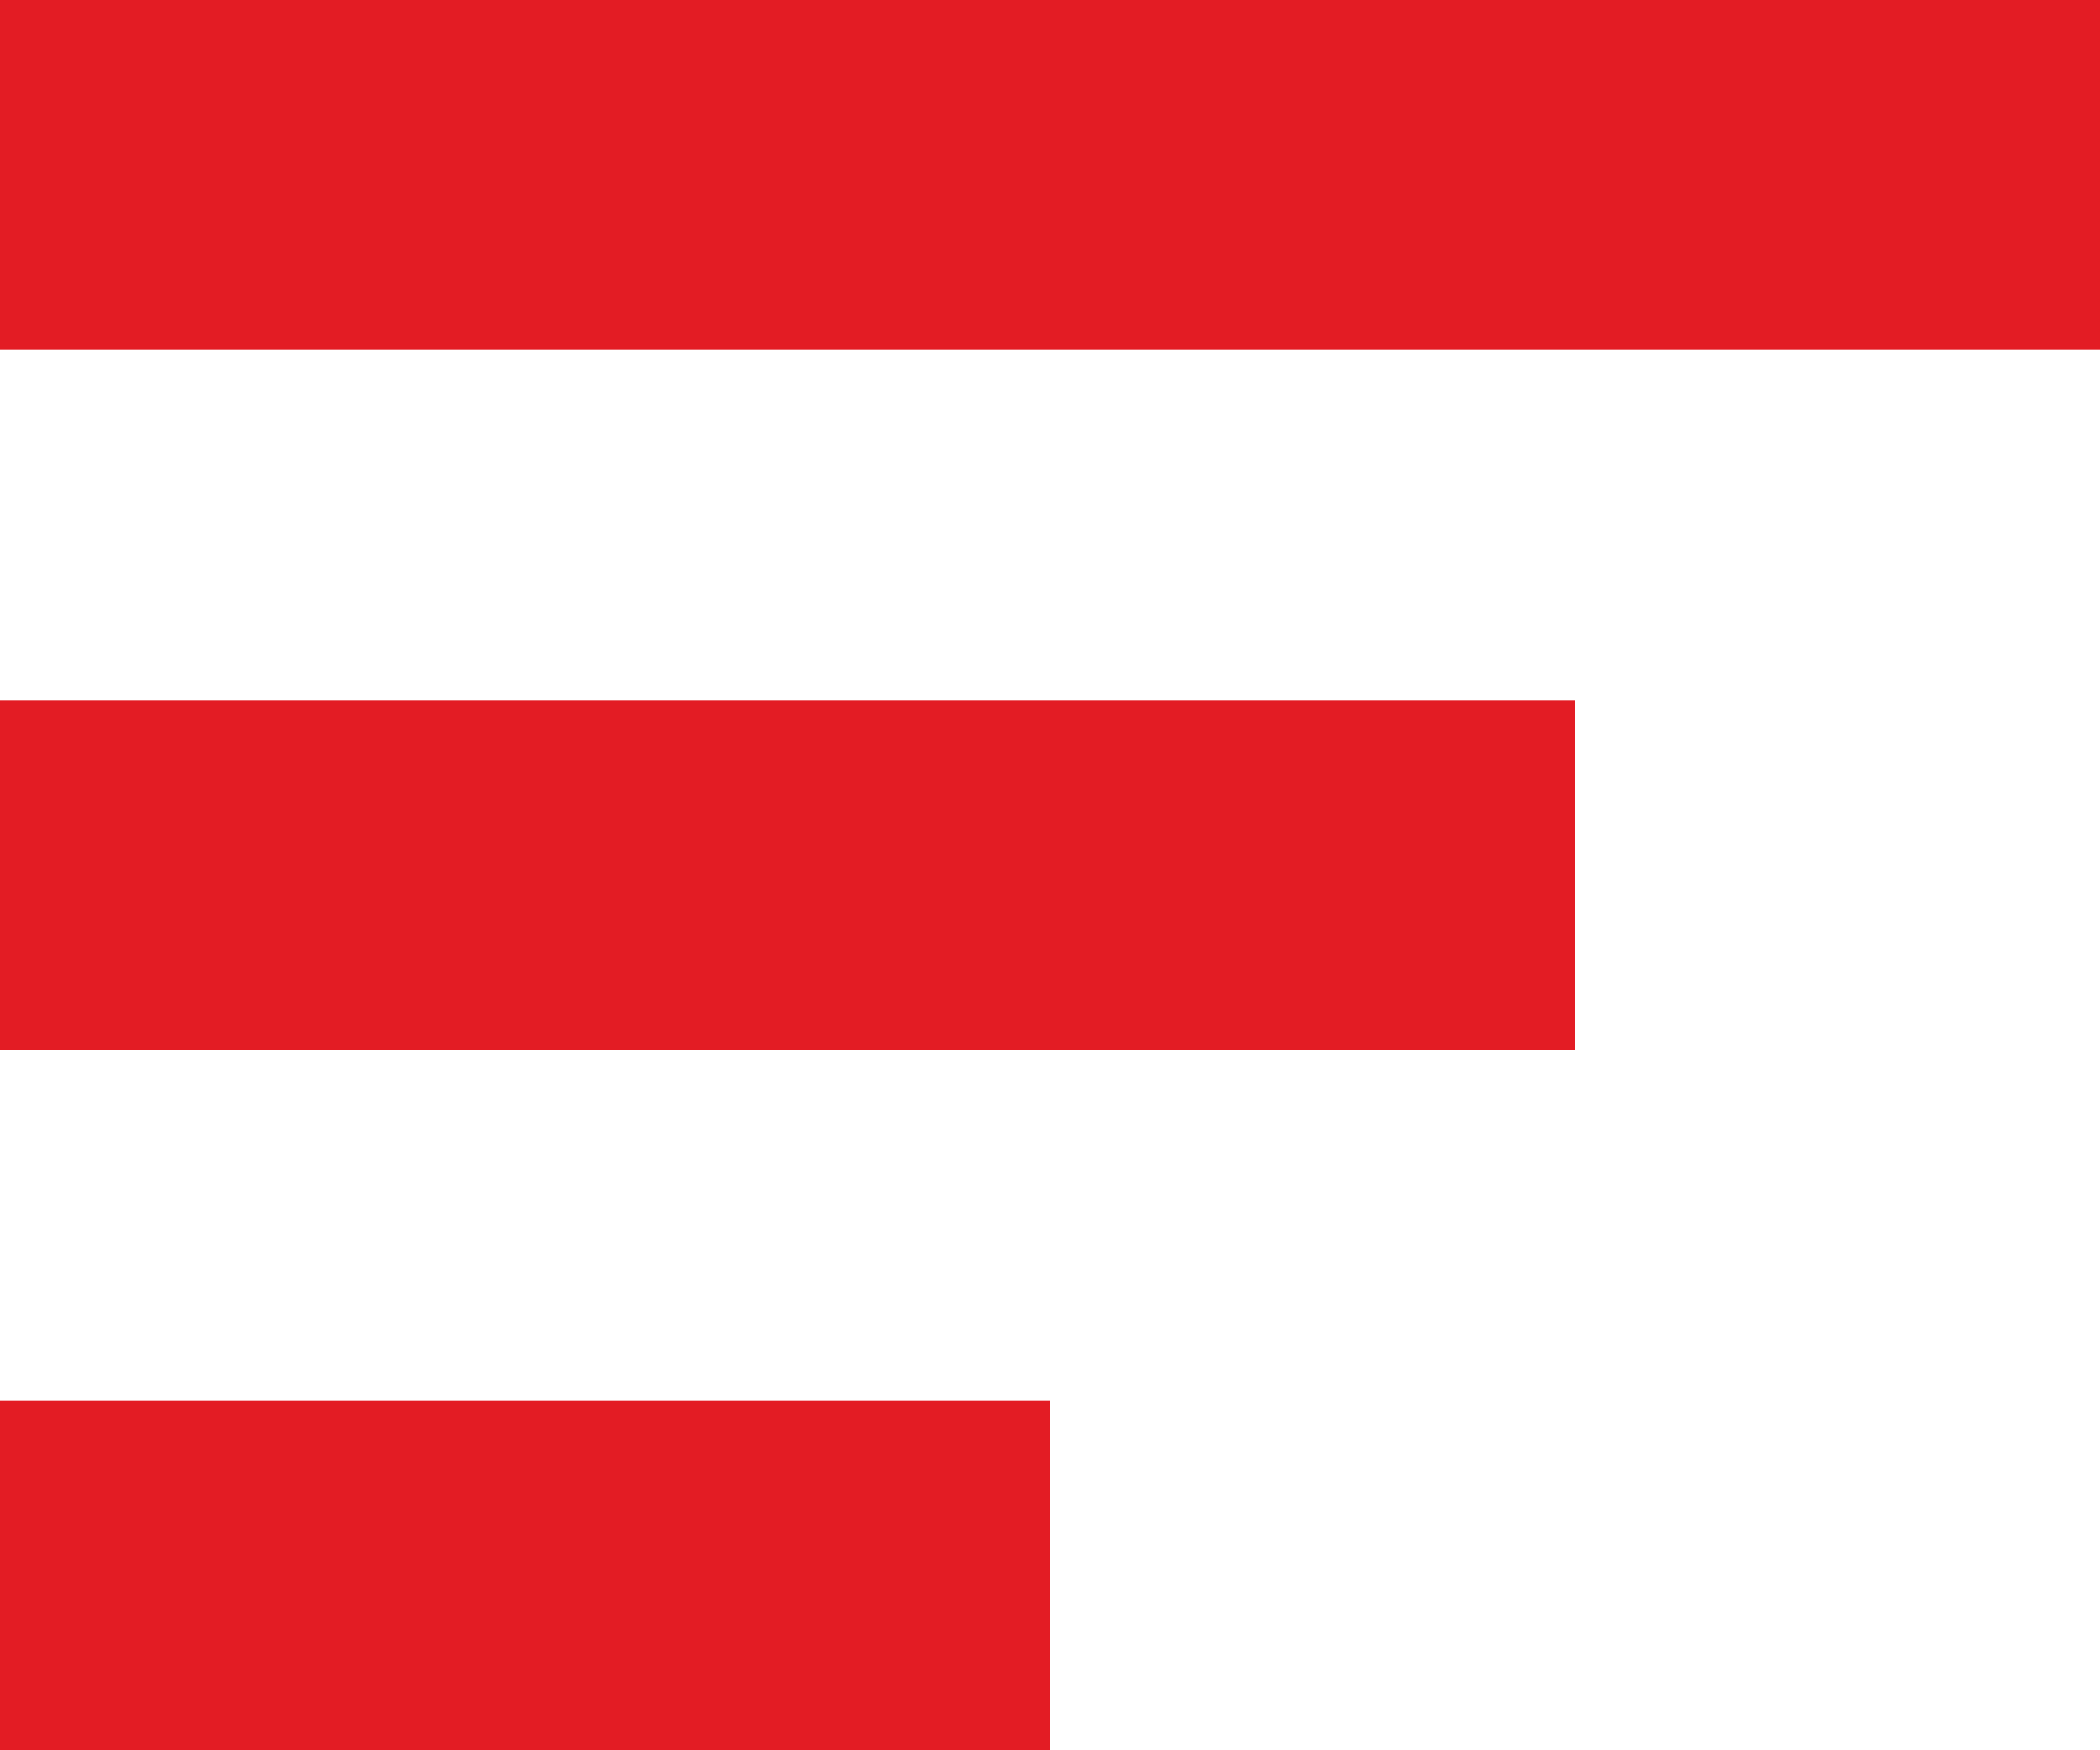
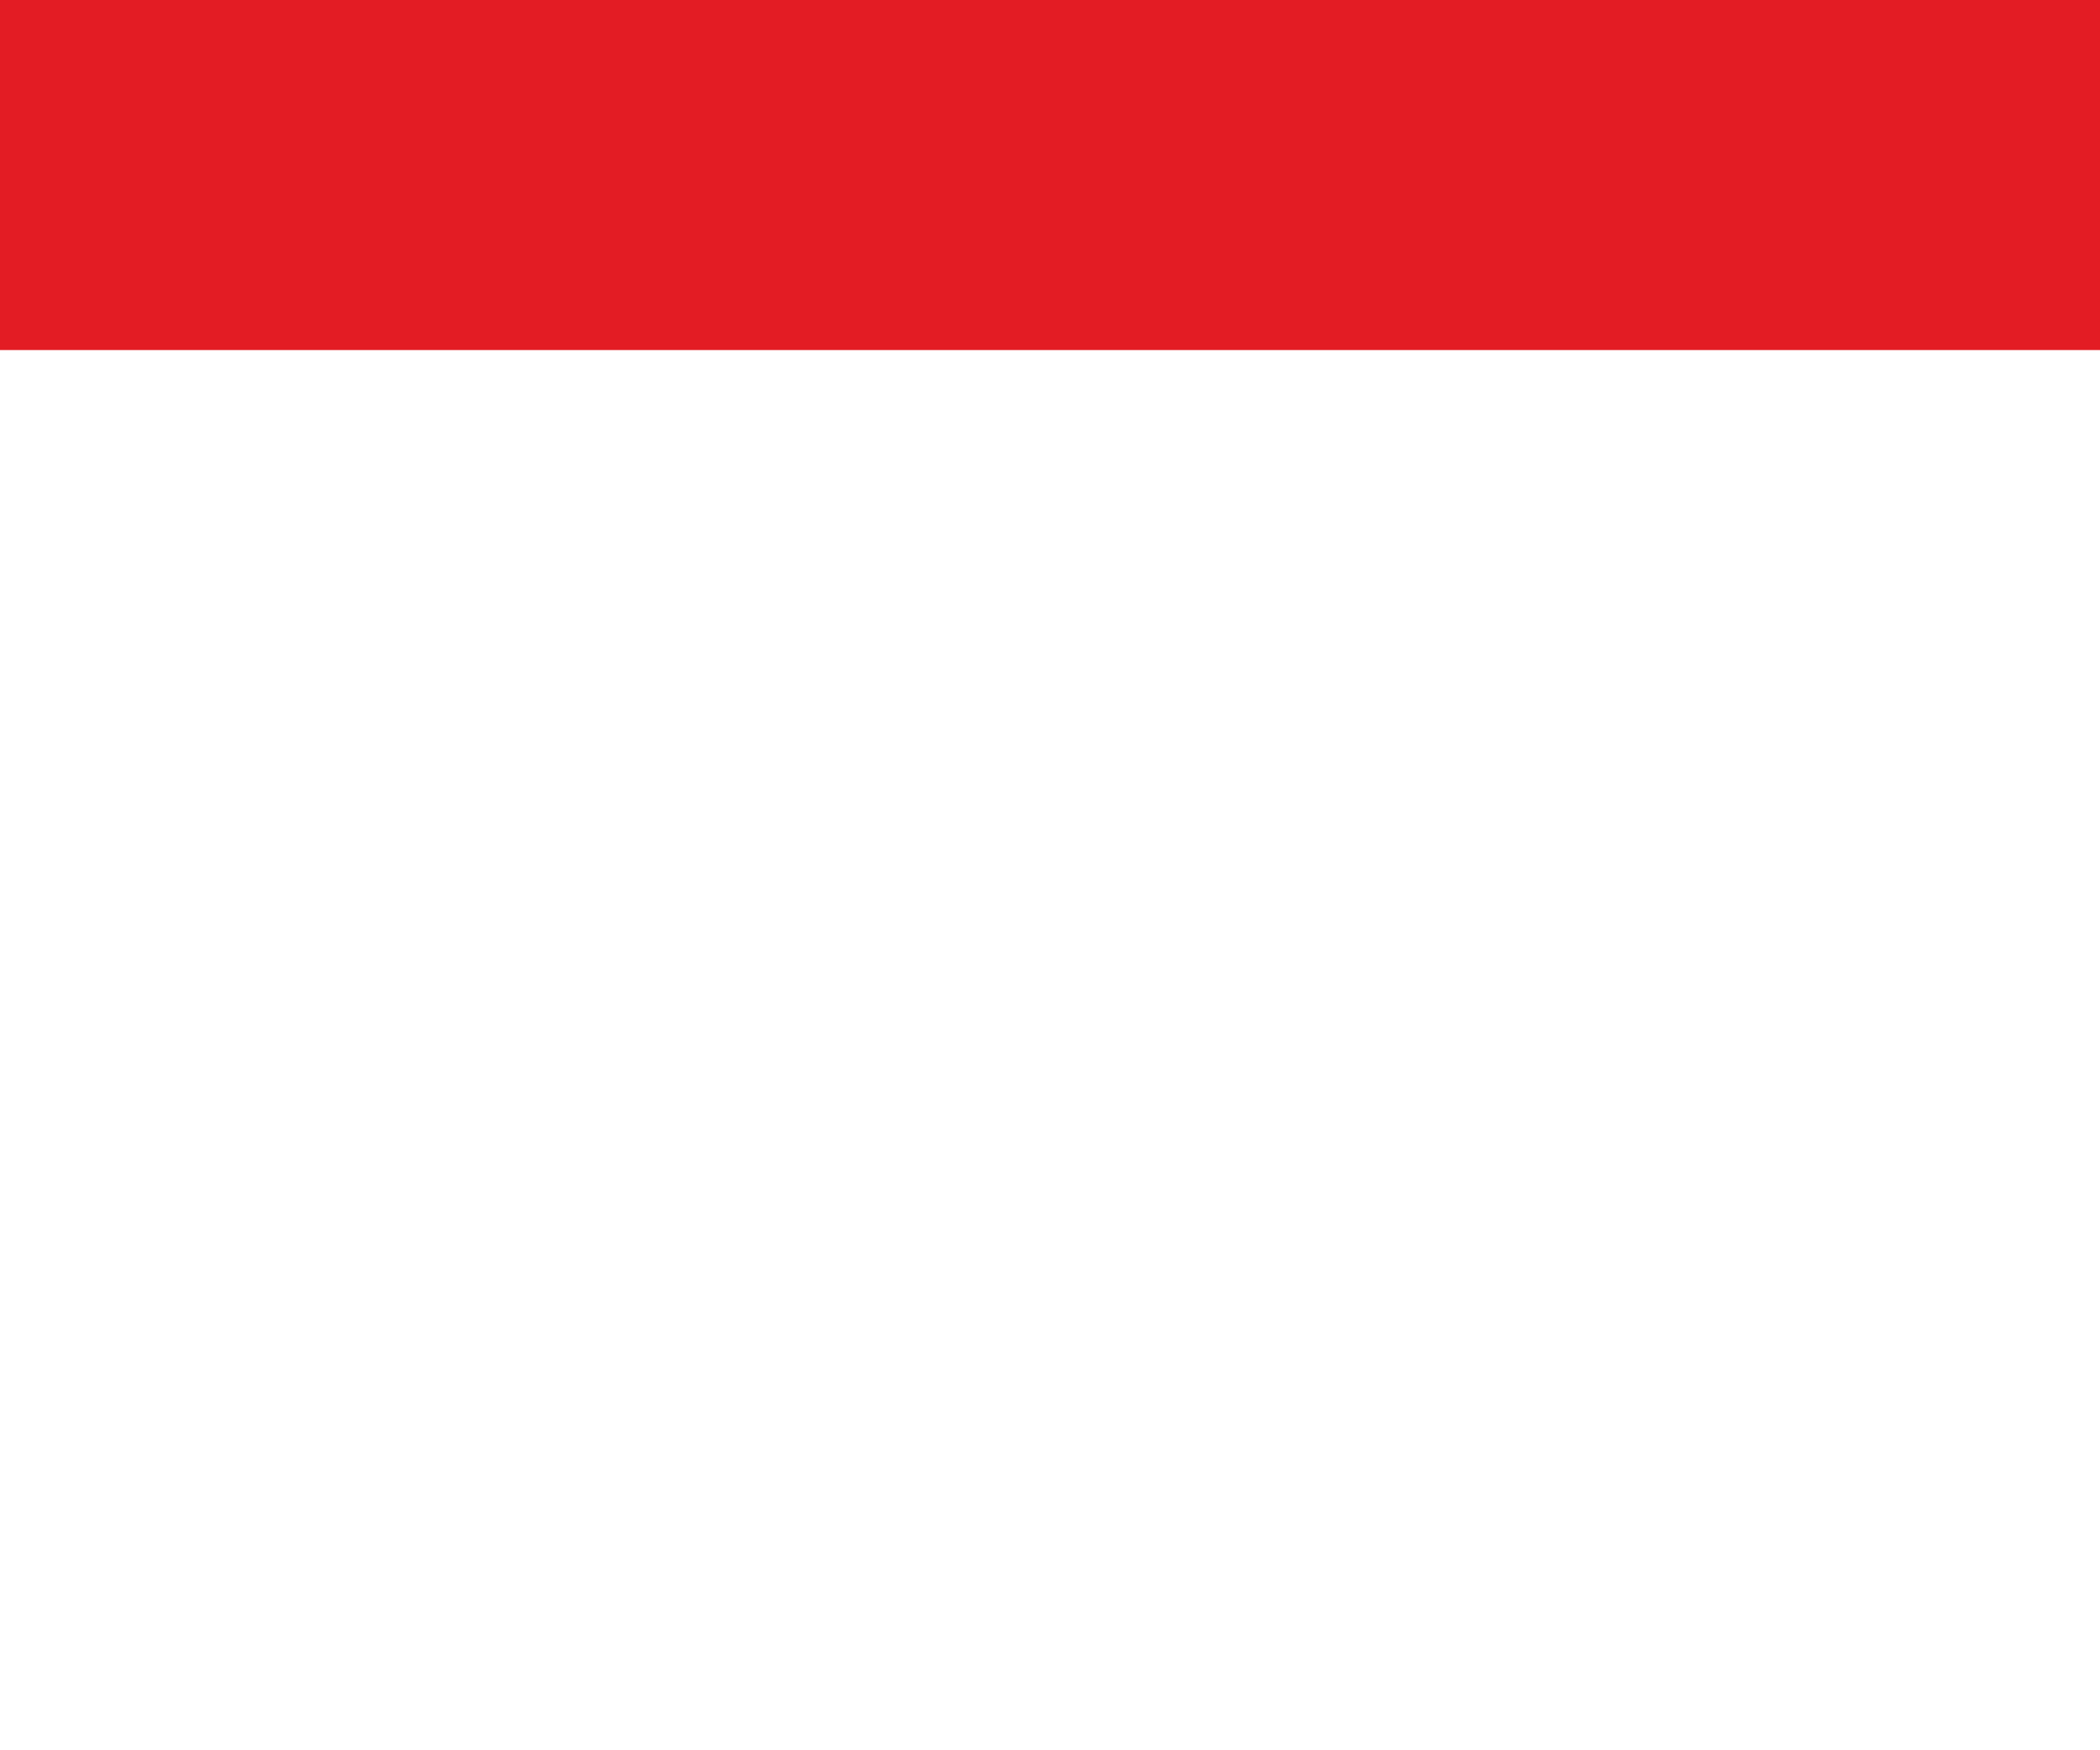
<svg xmlns="http://www.w3.org/2000/svg" width="12" height="10" viewBox="0 0 12 10" fill="none">
  <rect width="12" height="2" transform="matrix(1 0 0 -1 0 2)" fill="#E31C24" />
-   <rect width="9" height="2" transform="matrix(1 0 0 -1 0 6)" fill="#E31C24" />
-   <rect width="6" height="2" transform="matrix(1 0 0 -1 0 10)" fill="#E31C24" />
</svg>